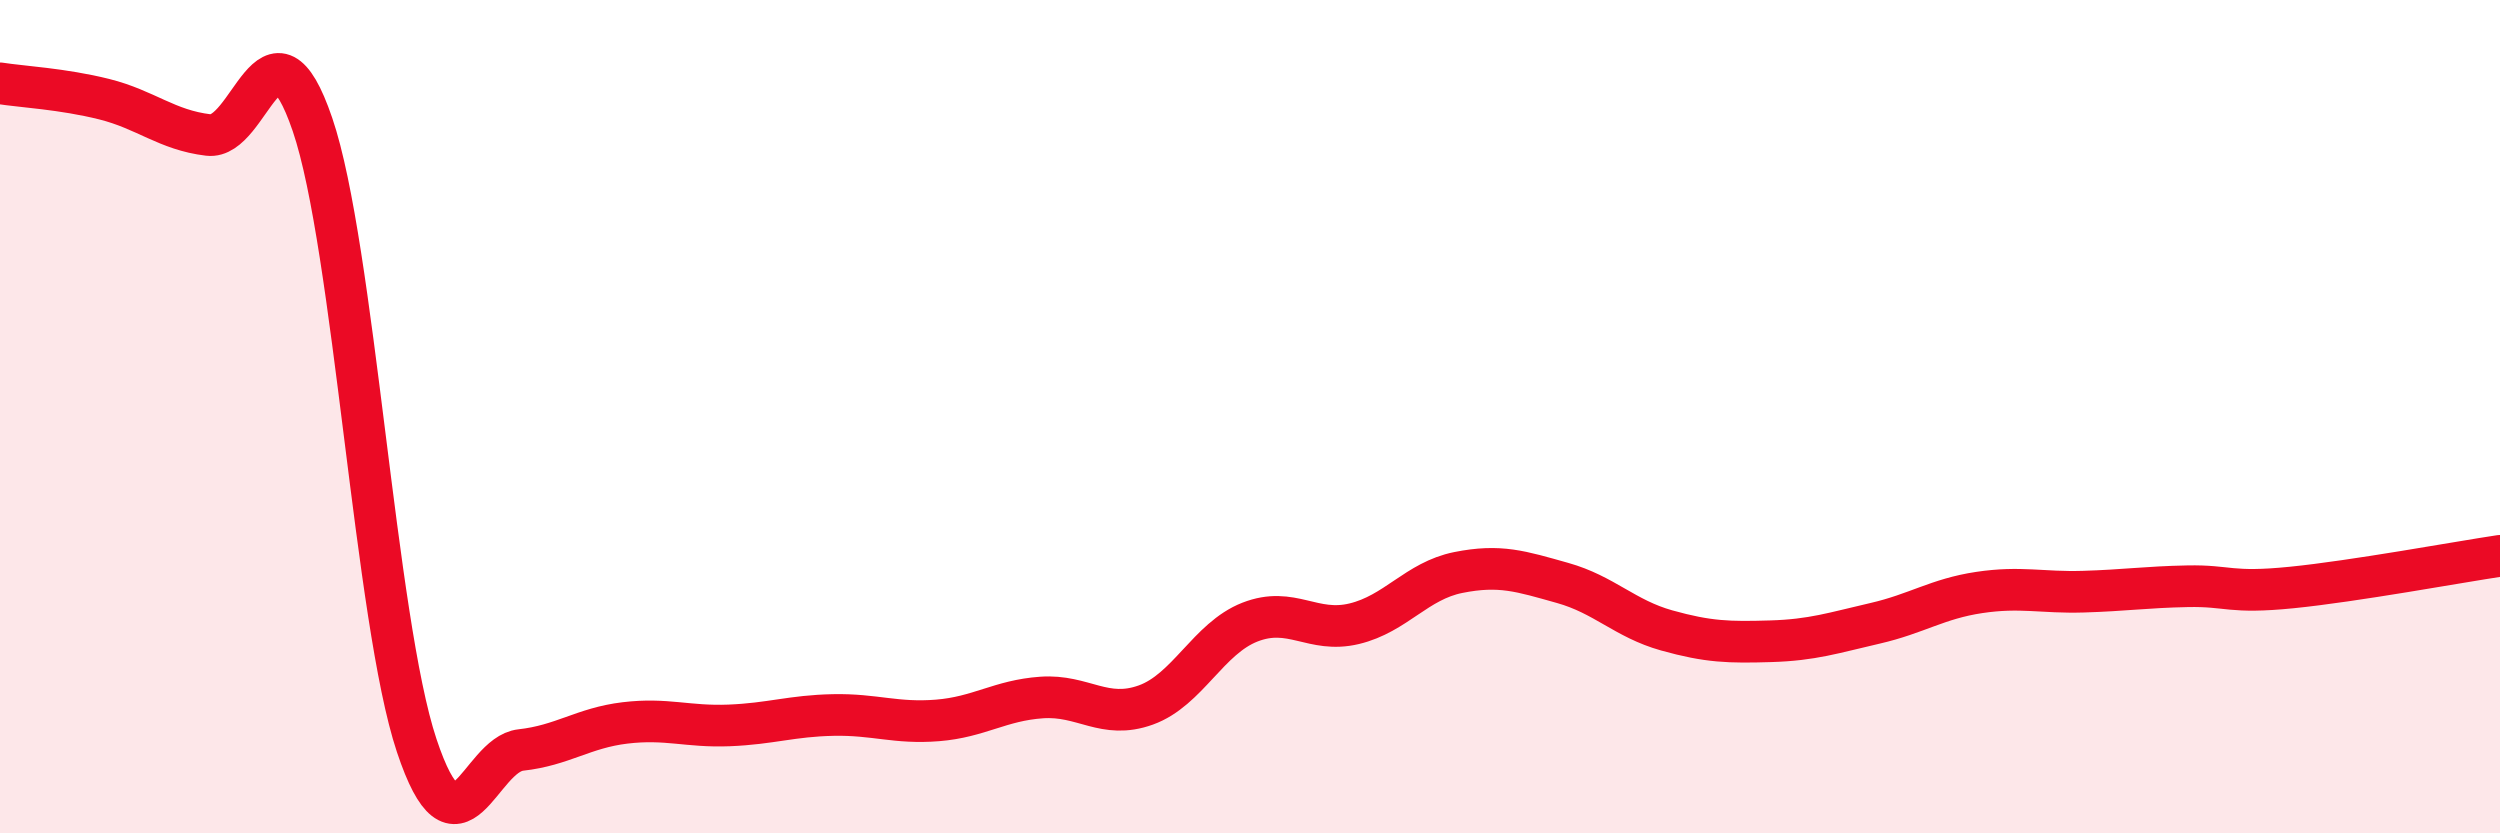
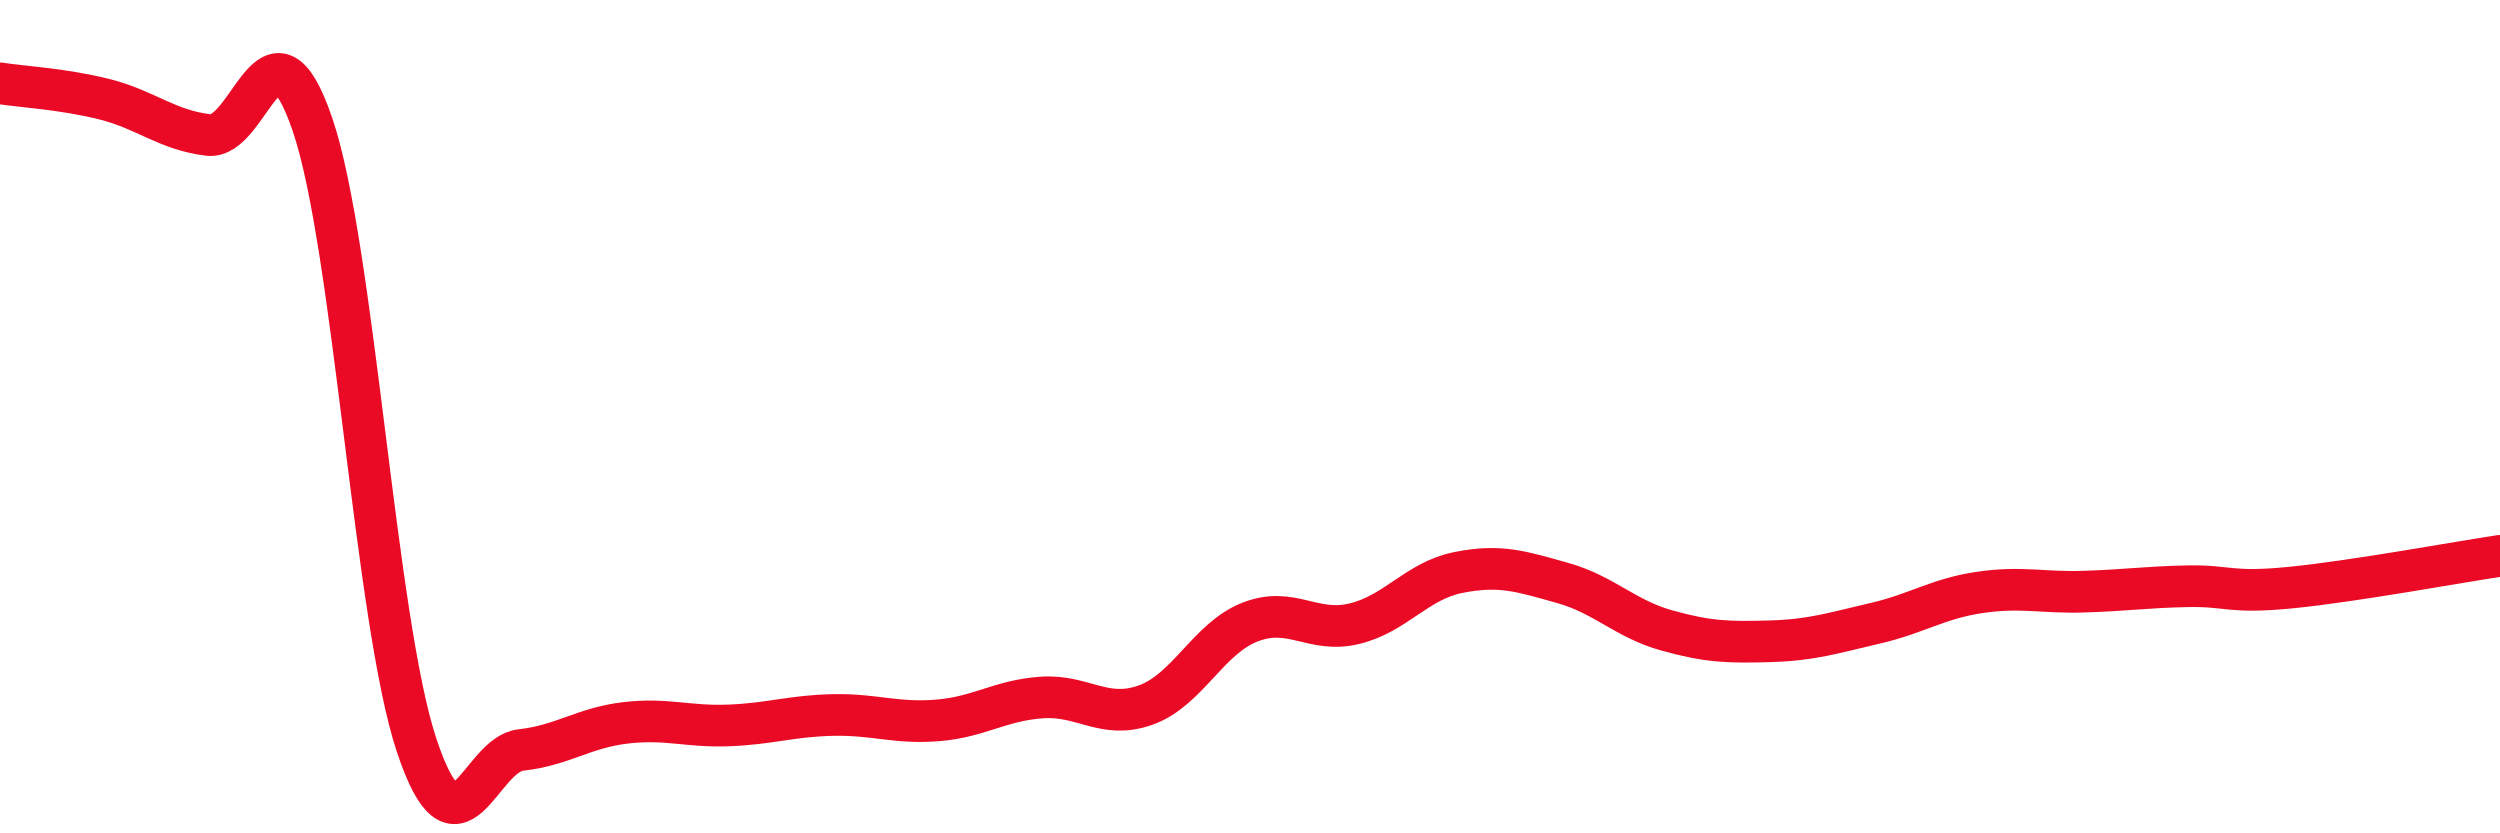
<svg xmlns="http://www.w3.org/2000/svg" width="60" height="20" viewBox="0 0 60 20">
-   <path d="M 0,2 C 0.5,2.08 1.5,2.13 2.5,2.38 C 3.5,2.63 4,3.12 5,3.24 C 6,3.36 6.5,0.06 7.5,2.99 C 8.5,5.92 9,14.89 10,17.89 C 11,20.89 11.5,18.11 12.5,18 C 13.5,17.89 14,17.47 15,17.35 C 16,17.23 16.5,17.45 17.5,17.41 C 18.5,17.37 19,17.18 20,17.16 C 21,17.14 21.5,17.37 22.5,17.29 C 23.5,17.21 24,16.81 25,16.74 C 26,16.67 26.5,17.28 27.5,16.92 C 28.5,16.56 29,15.32 30,14.93 C 31,14.54 31.5,15.21 32.5,14.97 C 33.5,14.73 34,13.94 35,13.74 C 36,13.54 36.5,13.71 37.5,13.99 C 38.5,14.27 39,14.85 40,15.13 C 41,15.41 41.5,15.42 42.5,15.39 C 43.5,15.36 44,15.19 45,14.96 C 46,14.73 46.5,14.37 47.5,14.22 C 48.5,14.07 49,14.23 50,14.2 C 51,14.17 51.5,14.09 52.5,14.07 C 53.5,14.05 53.5,14.25 55,14.1 C 56.5,13.95 59,13.49 60,13.34L60 20L0 20Z" fill="#EB0A25" opacity="0.1" stroke-linecap="round" stroke-linejoin="round" />
  <path d="M 0,2 C 0.5,2.08 1.5,2.13 2.5,2.38 C 3.5,2.63 4,3.12 5,3.24 C 6,3.36 6.5,0.06 7.5,2.99 C 8.5,5.92 9,14.89 10,17.89 C 11,20.89 11.5,18.11 12.5,18 C 13.5,17.89 14,17.47 15,17.35 C 16,17.23 16.5,17.45 17.5,17.41 C 18.5,17.37 19,17.18 20,17.16 C 21,17.14 21.5,17.37 22.5,17.29 C 23.5,17.21 24,16.81 25,16.74 C 26,16.67 26.5,17.28 27.5,16.92 C 28.5,16.56 29,15.32 30,14.93 C 31,14.54 31.5,15.21 32.5,14.97 C 33.5,14.73 34,13.94 35,13.74 C 36,13.54 36.5,13.71 37.5,13.99 C 38.5,14.27 39,14.85 40,15.13 C 41,15.41 41.5,15.42 42.5,15.39 C 43.5,15.36 44,15.19 45,14.96 C 46,14.73 46.5,14.37 47.5,14.22 C 48.5,14.07 49,14.23 50,14.2 C 51,14.17 51.5,14.09 52.5,14.07 C 53.5,14.05 53.5,14.25 55,14.1 C 56.5,13.95 59,13.49 60,13.34" stroke="#EB0A25" stroke-width="1" fill="none" stroke-linecap="round" stroke-linejoin="round" />
</svg>